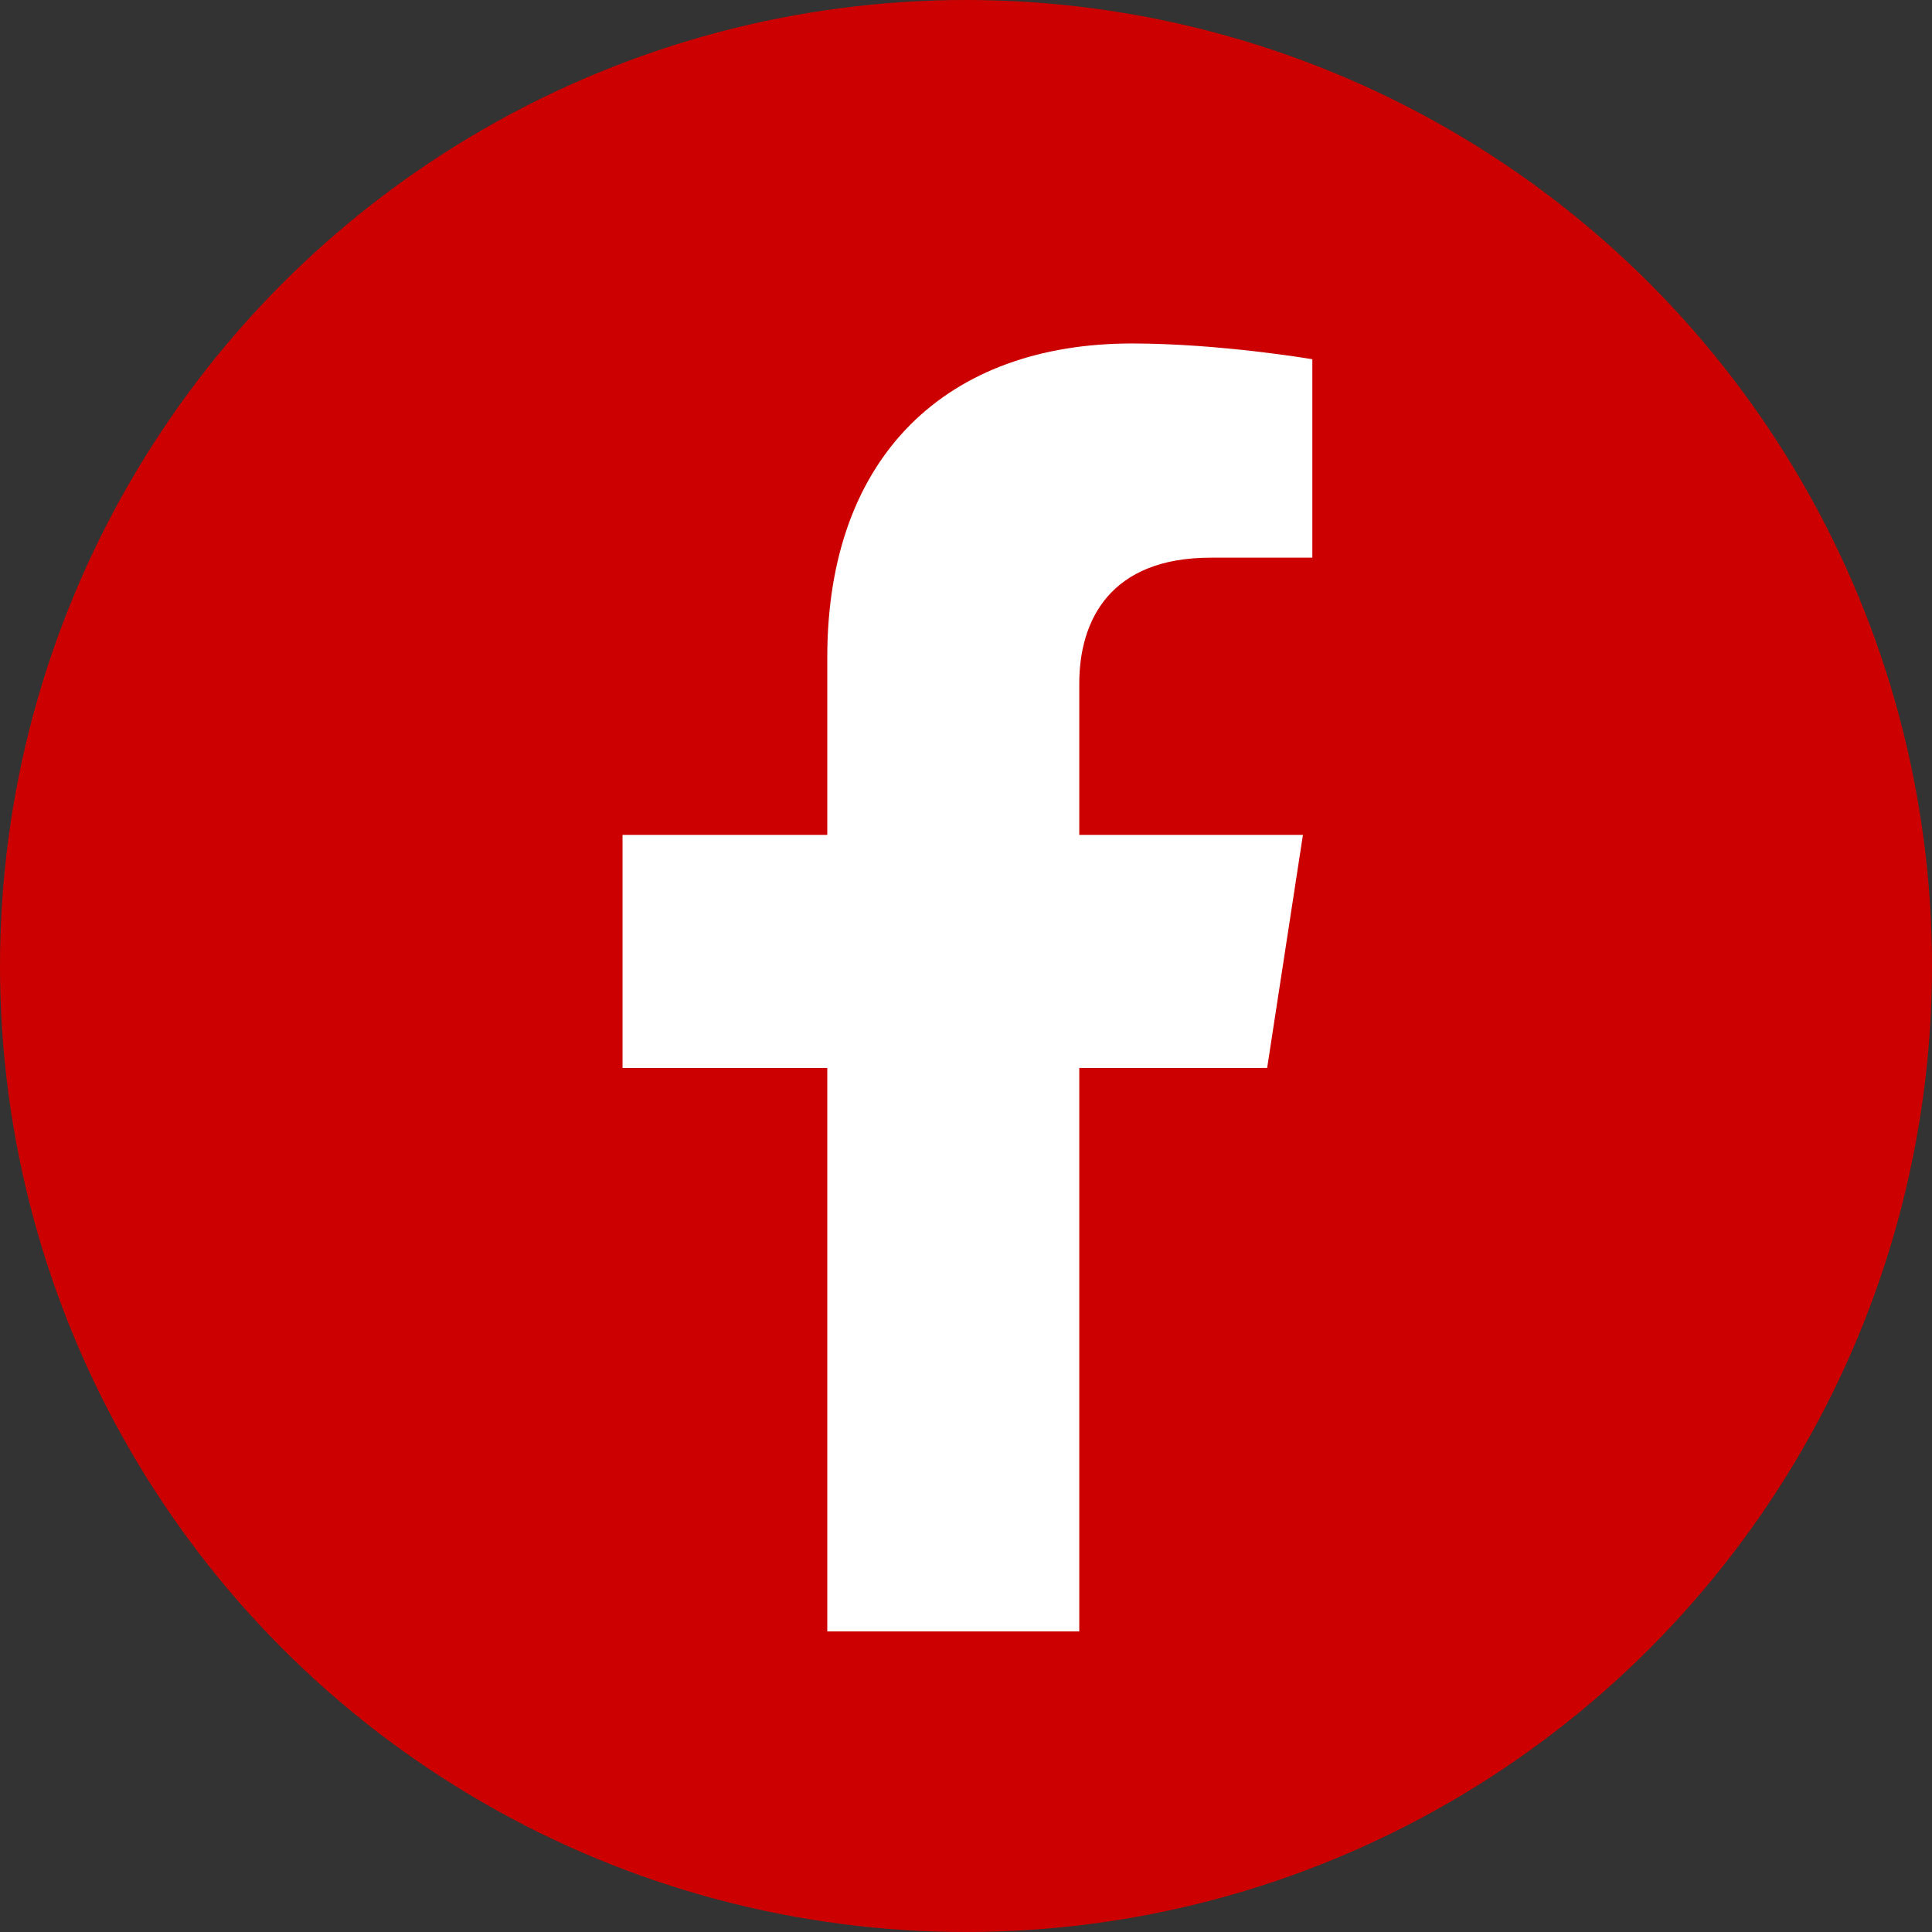
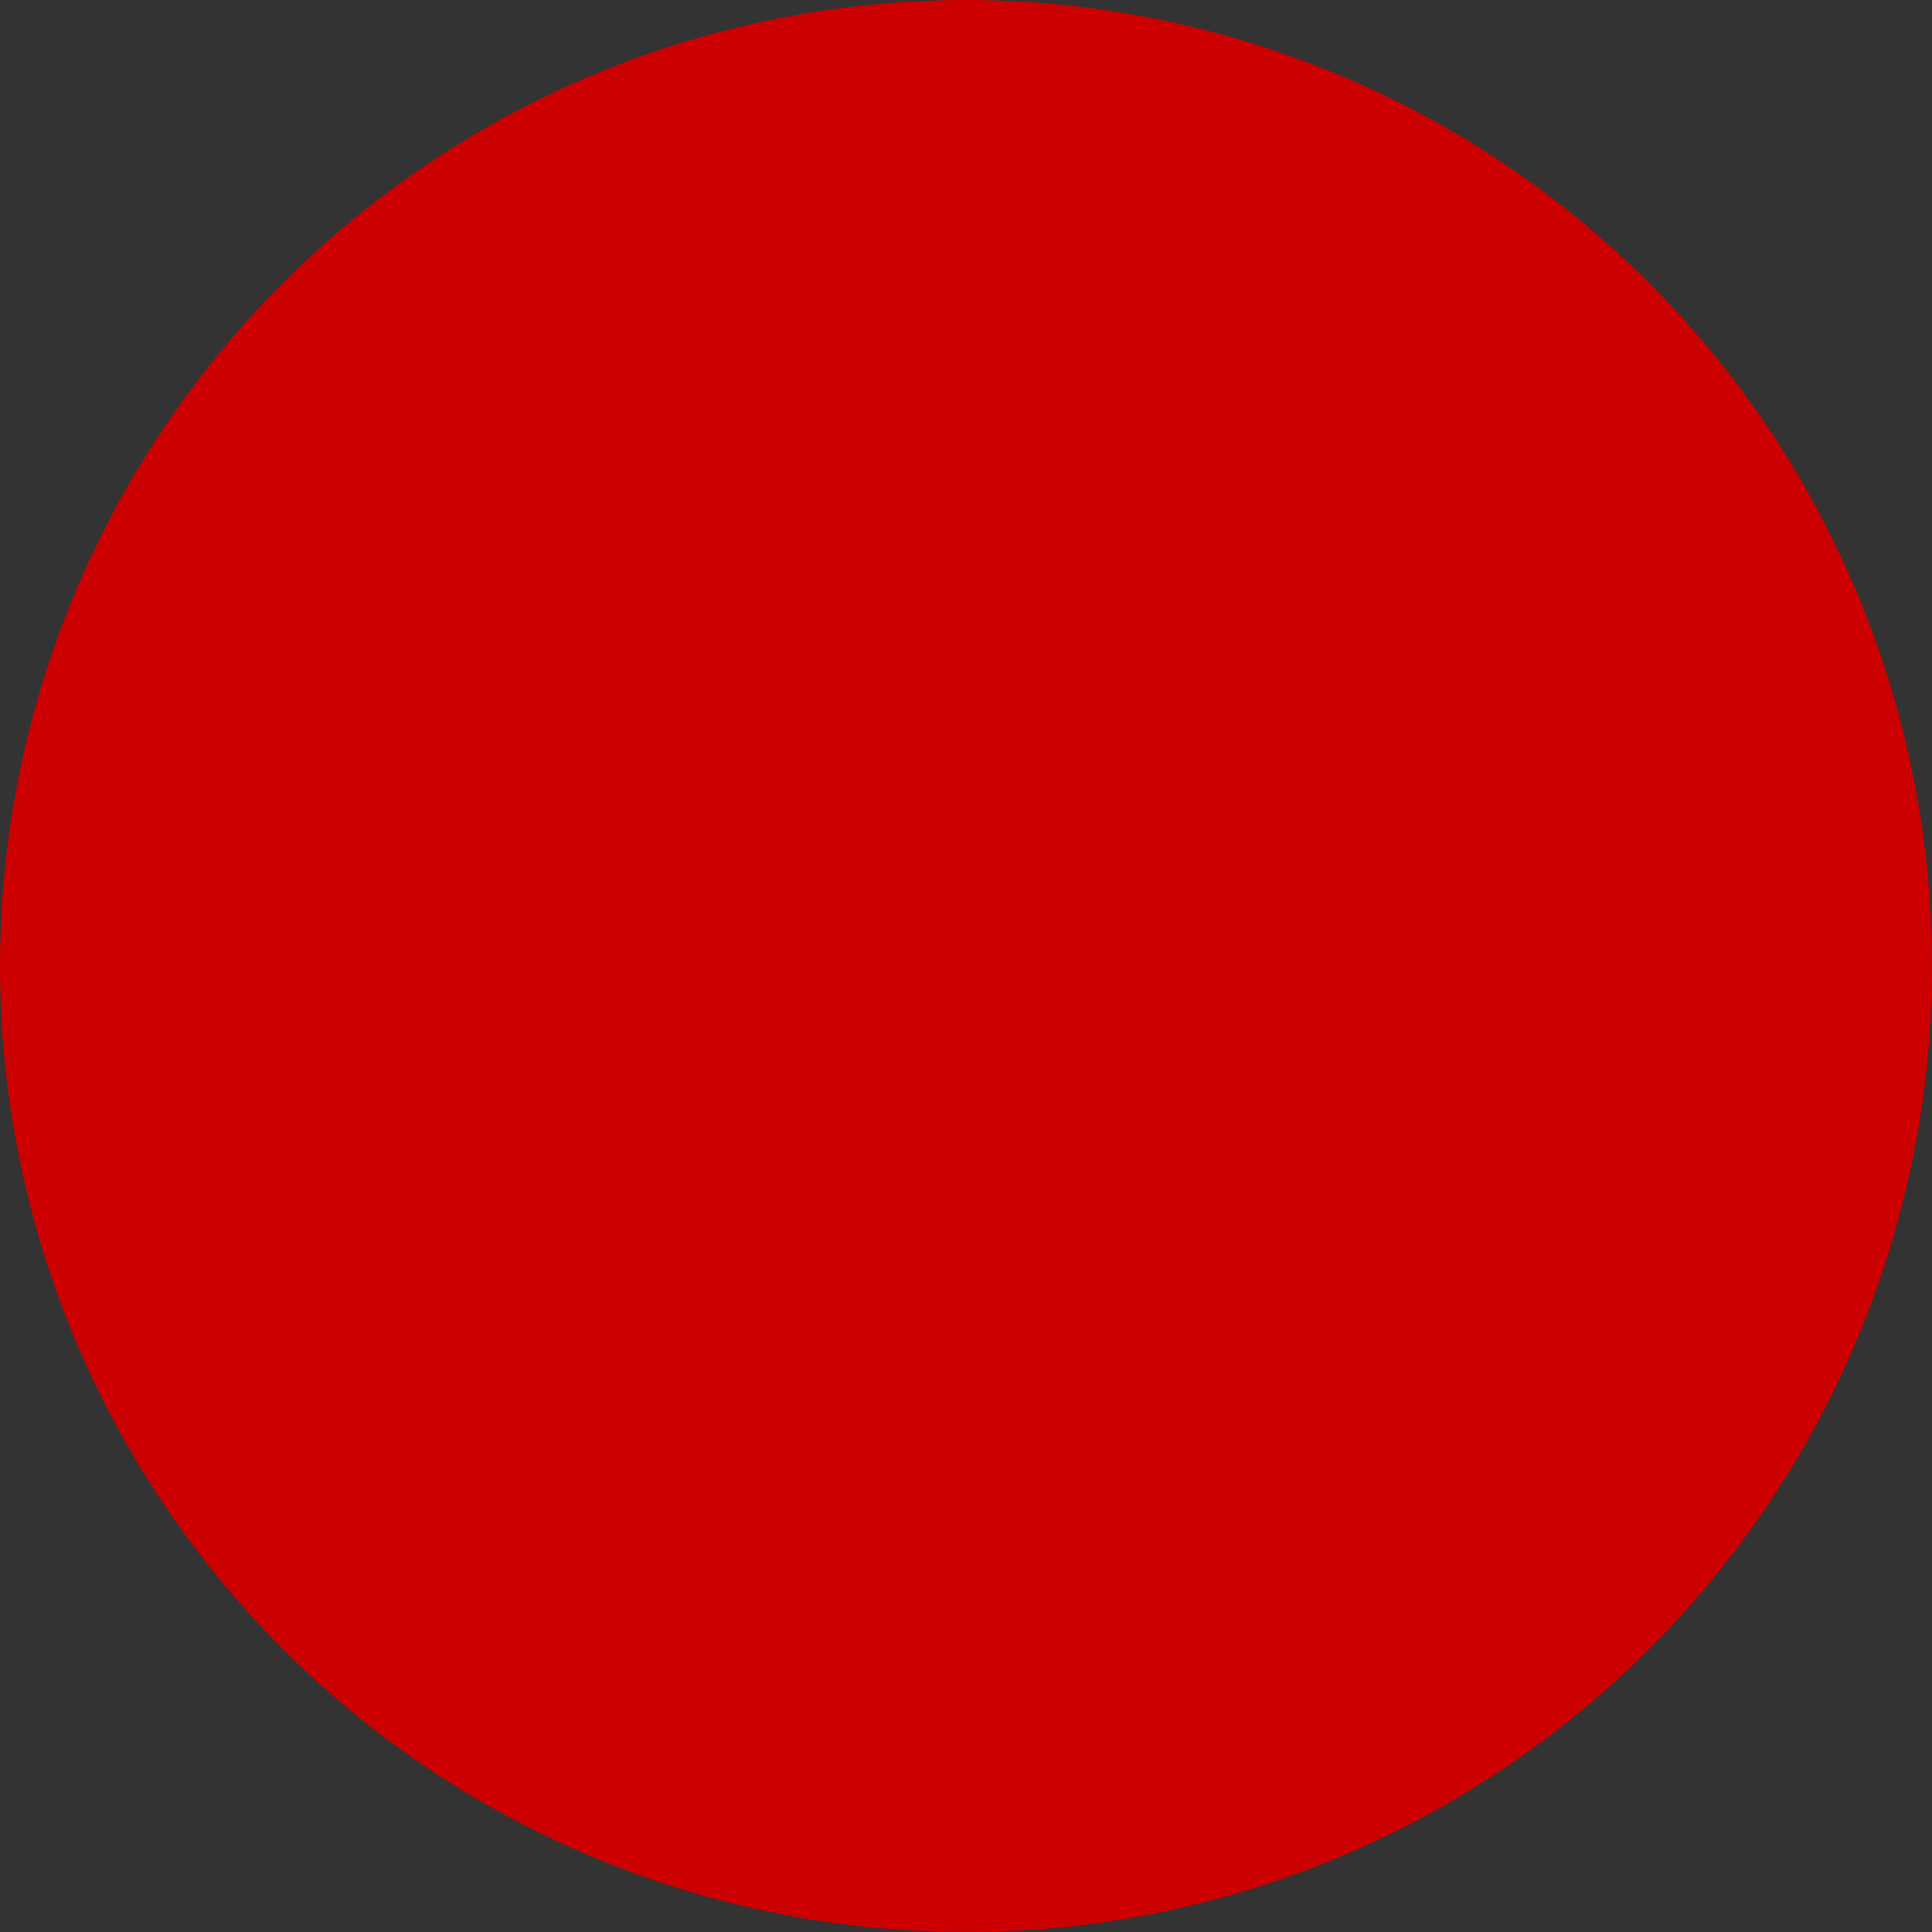
<svg xmlns="http://www.w3.org/2000/svg" width="46" height="46" viewBox="0 0 46 46">
  <rect x="0" y="0" width="46" height="46" fill="#333333" stroke="none" />
  <g fill="none" fill-rule="evenodd">
    <circle fill="#C00" cx="23" cy="23" r="23" />
-     <path d="m30.17 25.428.852-5.55h-5.325v-3.602c0-1.518.744-2.998 3.129-2.998h2.42V8.553s-2.196-.375-4.297-.375c-4.385 0-7.252 2.658-7.252 7.47v4.23h-4.875v5.55h4.875v13.416h6V25.428h4.474z" fill="#FFF" fill-rule="nonzero" />
  </g>
</svg>